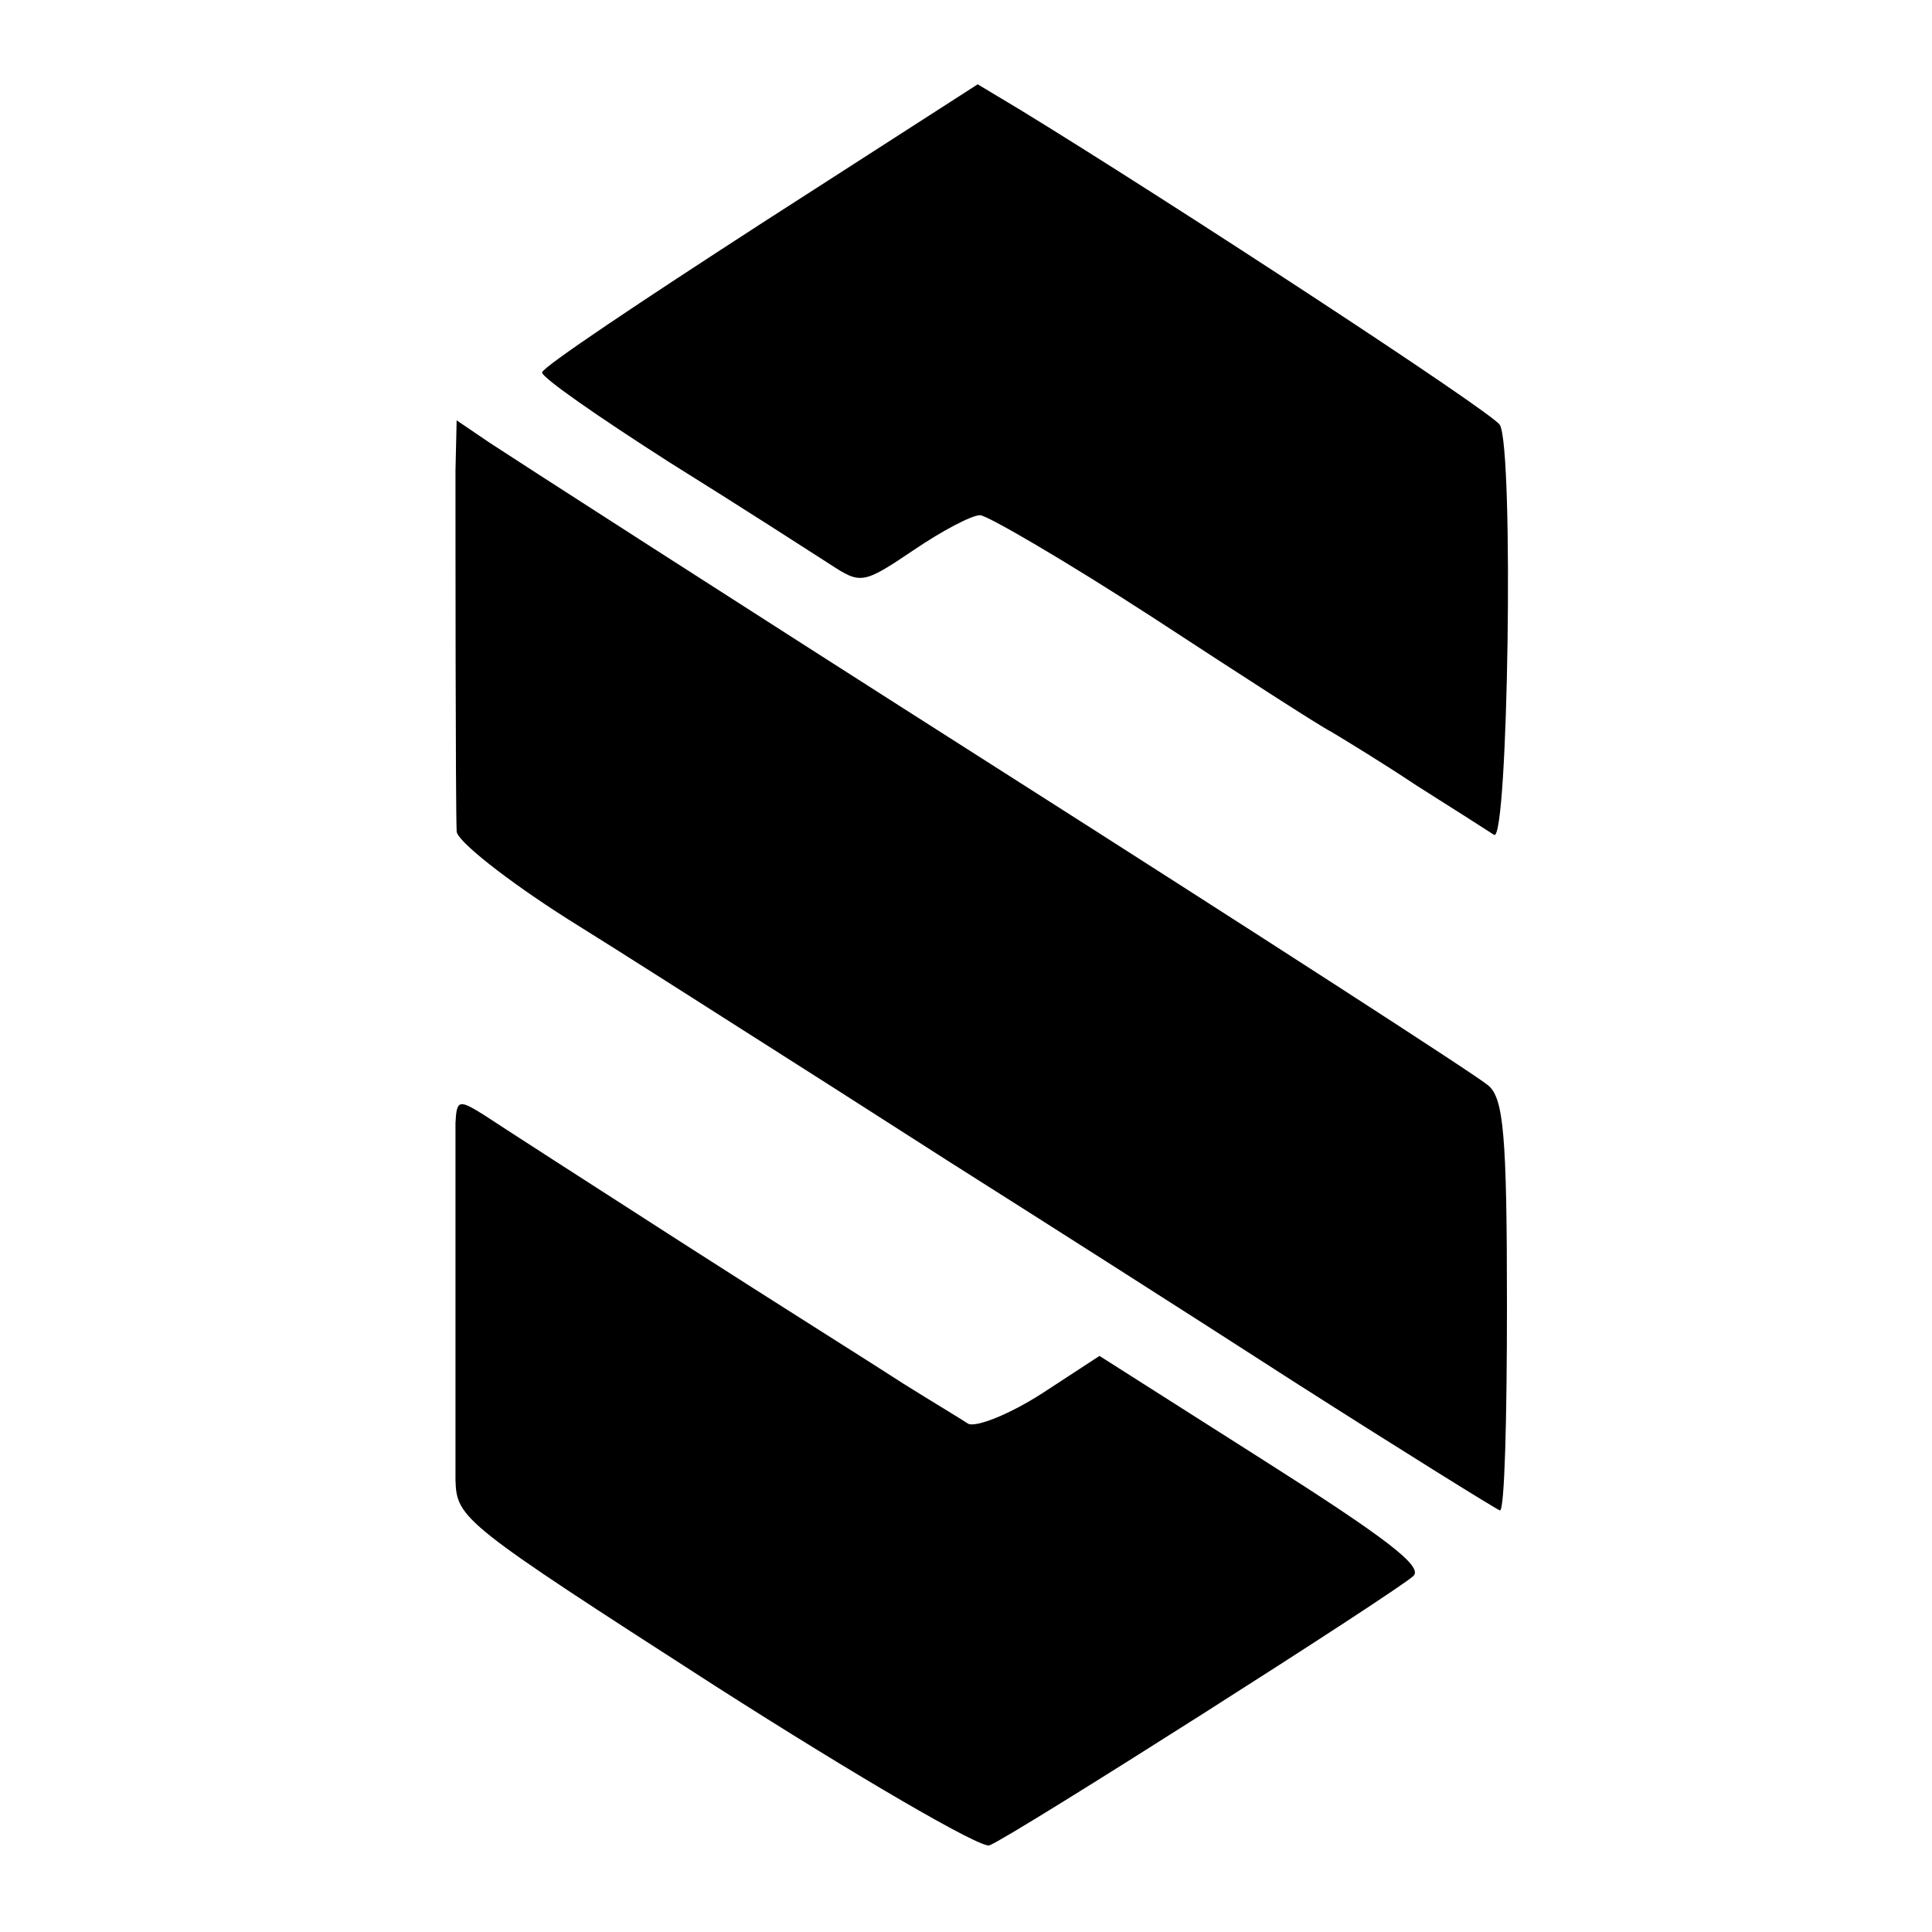
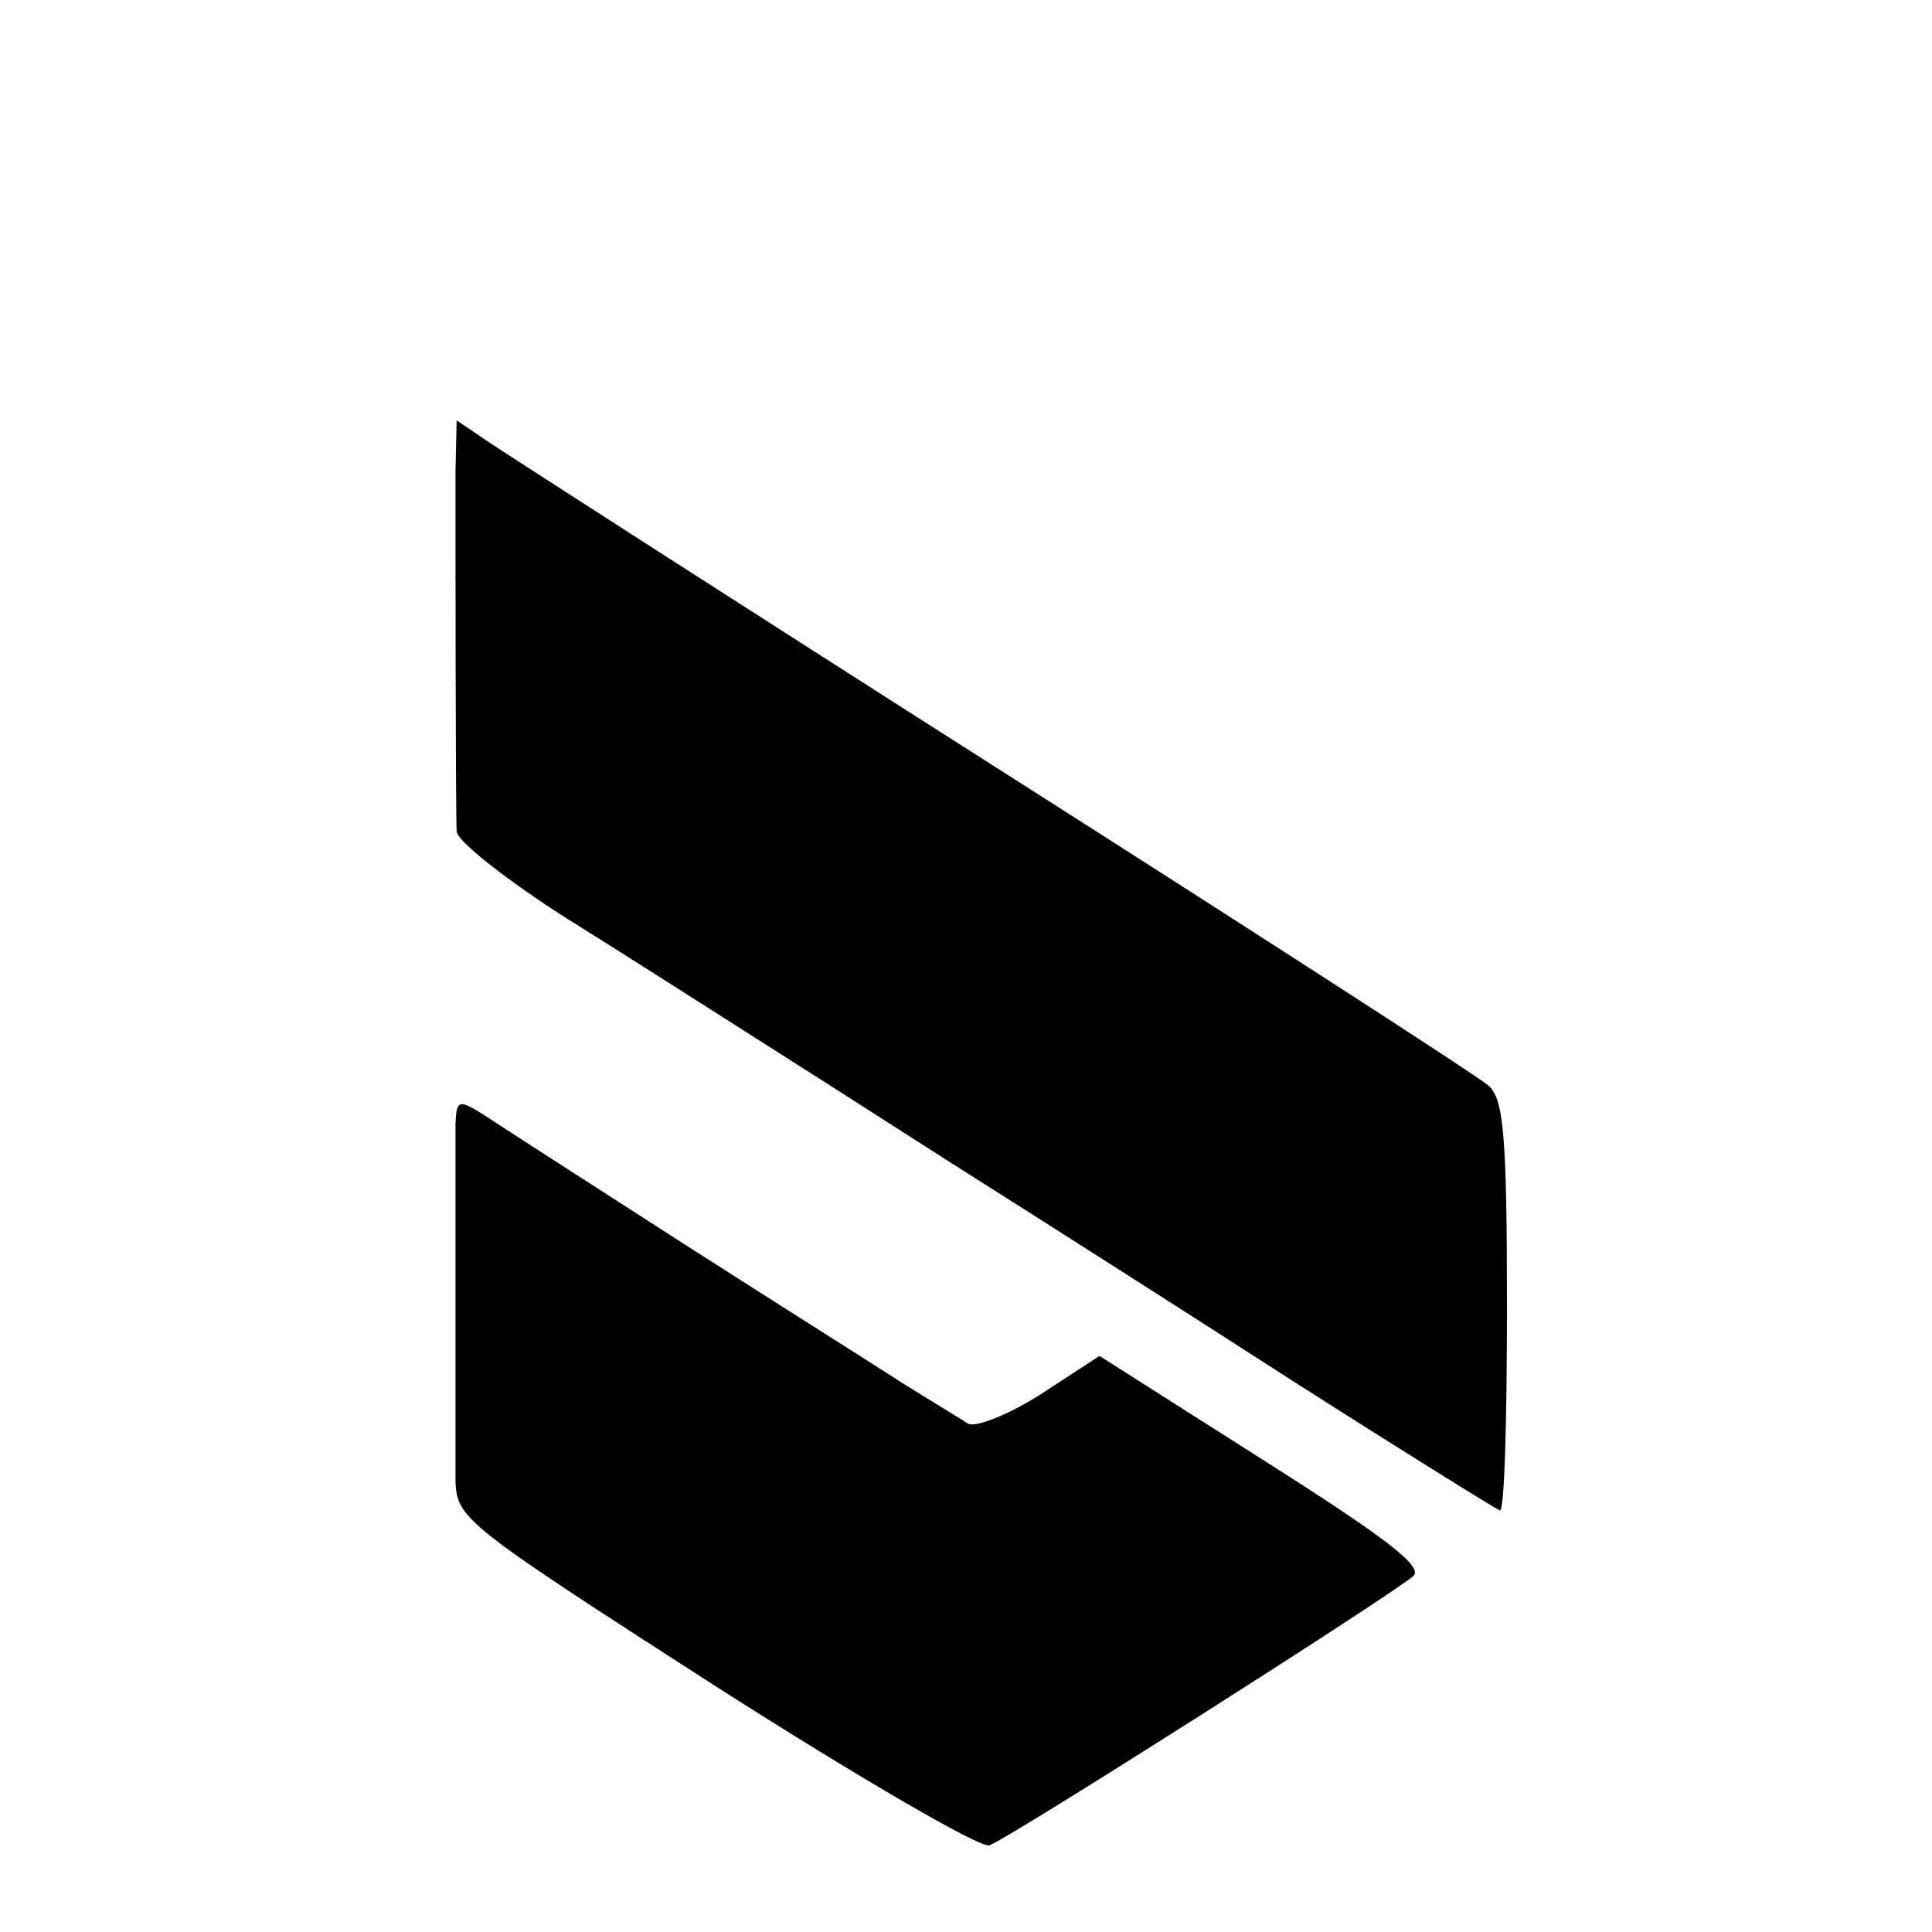
<svg xmlns="http://www.w3.org/2000/svg" version="1.0" width="165pt" height="165pt" viewBox="0 0 165 165" preserveAspectRatio="xMidYMid meet">
  <g transform="translate(0,165) scale(0.1,-0.1)" fill="#000000" stroke="none">
-     <path d="M650 1459 c-102 -66 -186 -122 -187 -127 -1 -4 48 -38 109 -77 61 -38 123 -78 137 -87 26 -17 28 -17 71 12 25 17 50 30 57 30 6 0 73 -39 147 -87 75 -49 143 -93 153 -98 10 -6 43 -26 73 -46 30 -19 60 -38 66 -42 12 -7 17 328 5 350 -5 10 -285 193 -411 270 l-35 21 -185 -119z" />
    <path d="M389 1248 c0 -51 0 -286 1 -308 0 -8 43 -42 95 -75 53 -33 120 -76 150 -95 30 -19 110 -70 177 -113 68 -43 200 -127 293 -187 94 -60 173 -109 176 -110 4 0 6 79 6 175 0 147 -3 177 -16 188 -9 8 -198 130 -421 272 -223 142 -417 267 -432 277 l-28 19 -1 -43z" />
    <path d="M389 691 c0 -27 0 -261 0 -305 1 -33 6 -37 222 -176 122 -78 227 -139 234 -136 17 6 347 216 362 230 9 8 -24 33 -128 99 l-140 89 -49 -32 c-28 -18 -56 -29 -63 -26 -6 4 -31 19 -55 34 -23 15 -109 69 -190 121 -81 52 -157 101 -169 109 -21 13 -23 13 -24 -7z" />
  </g>
</svg>